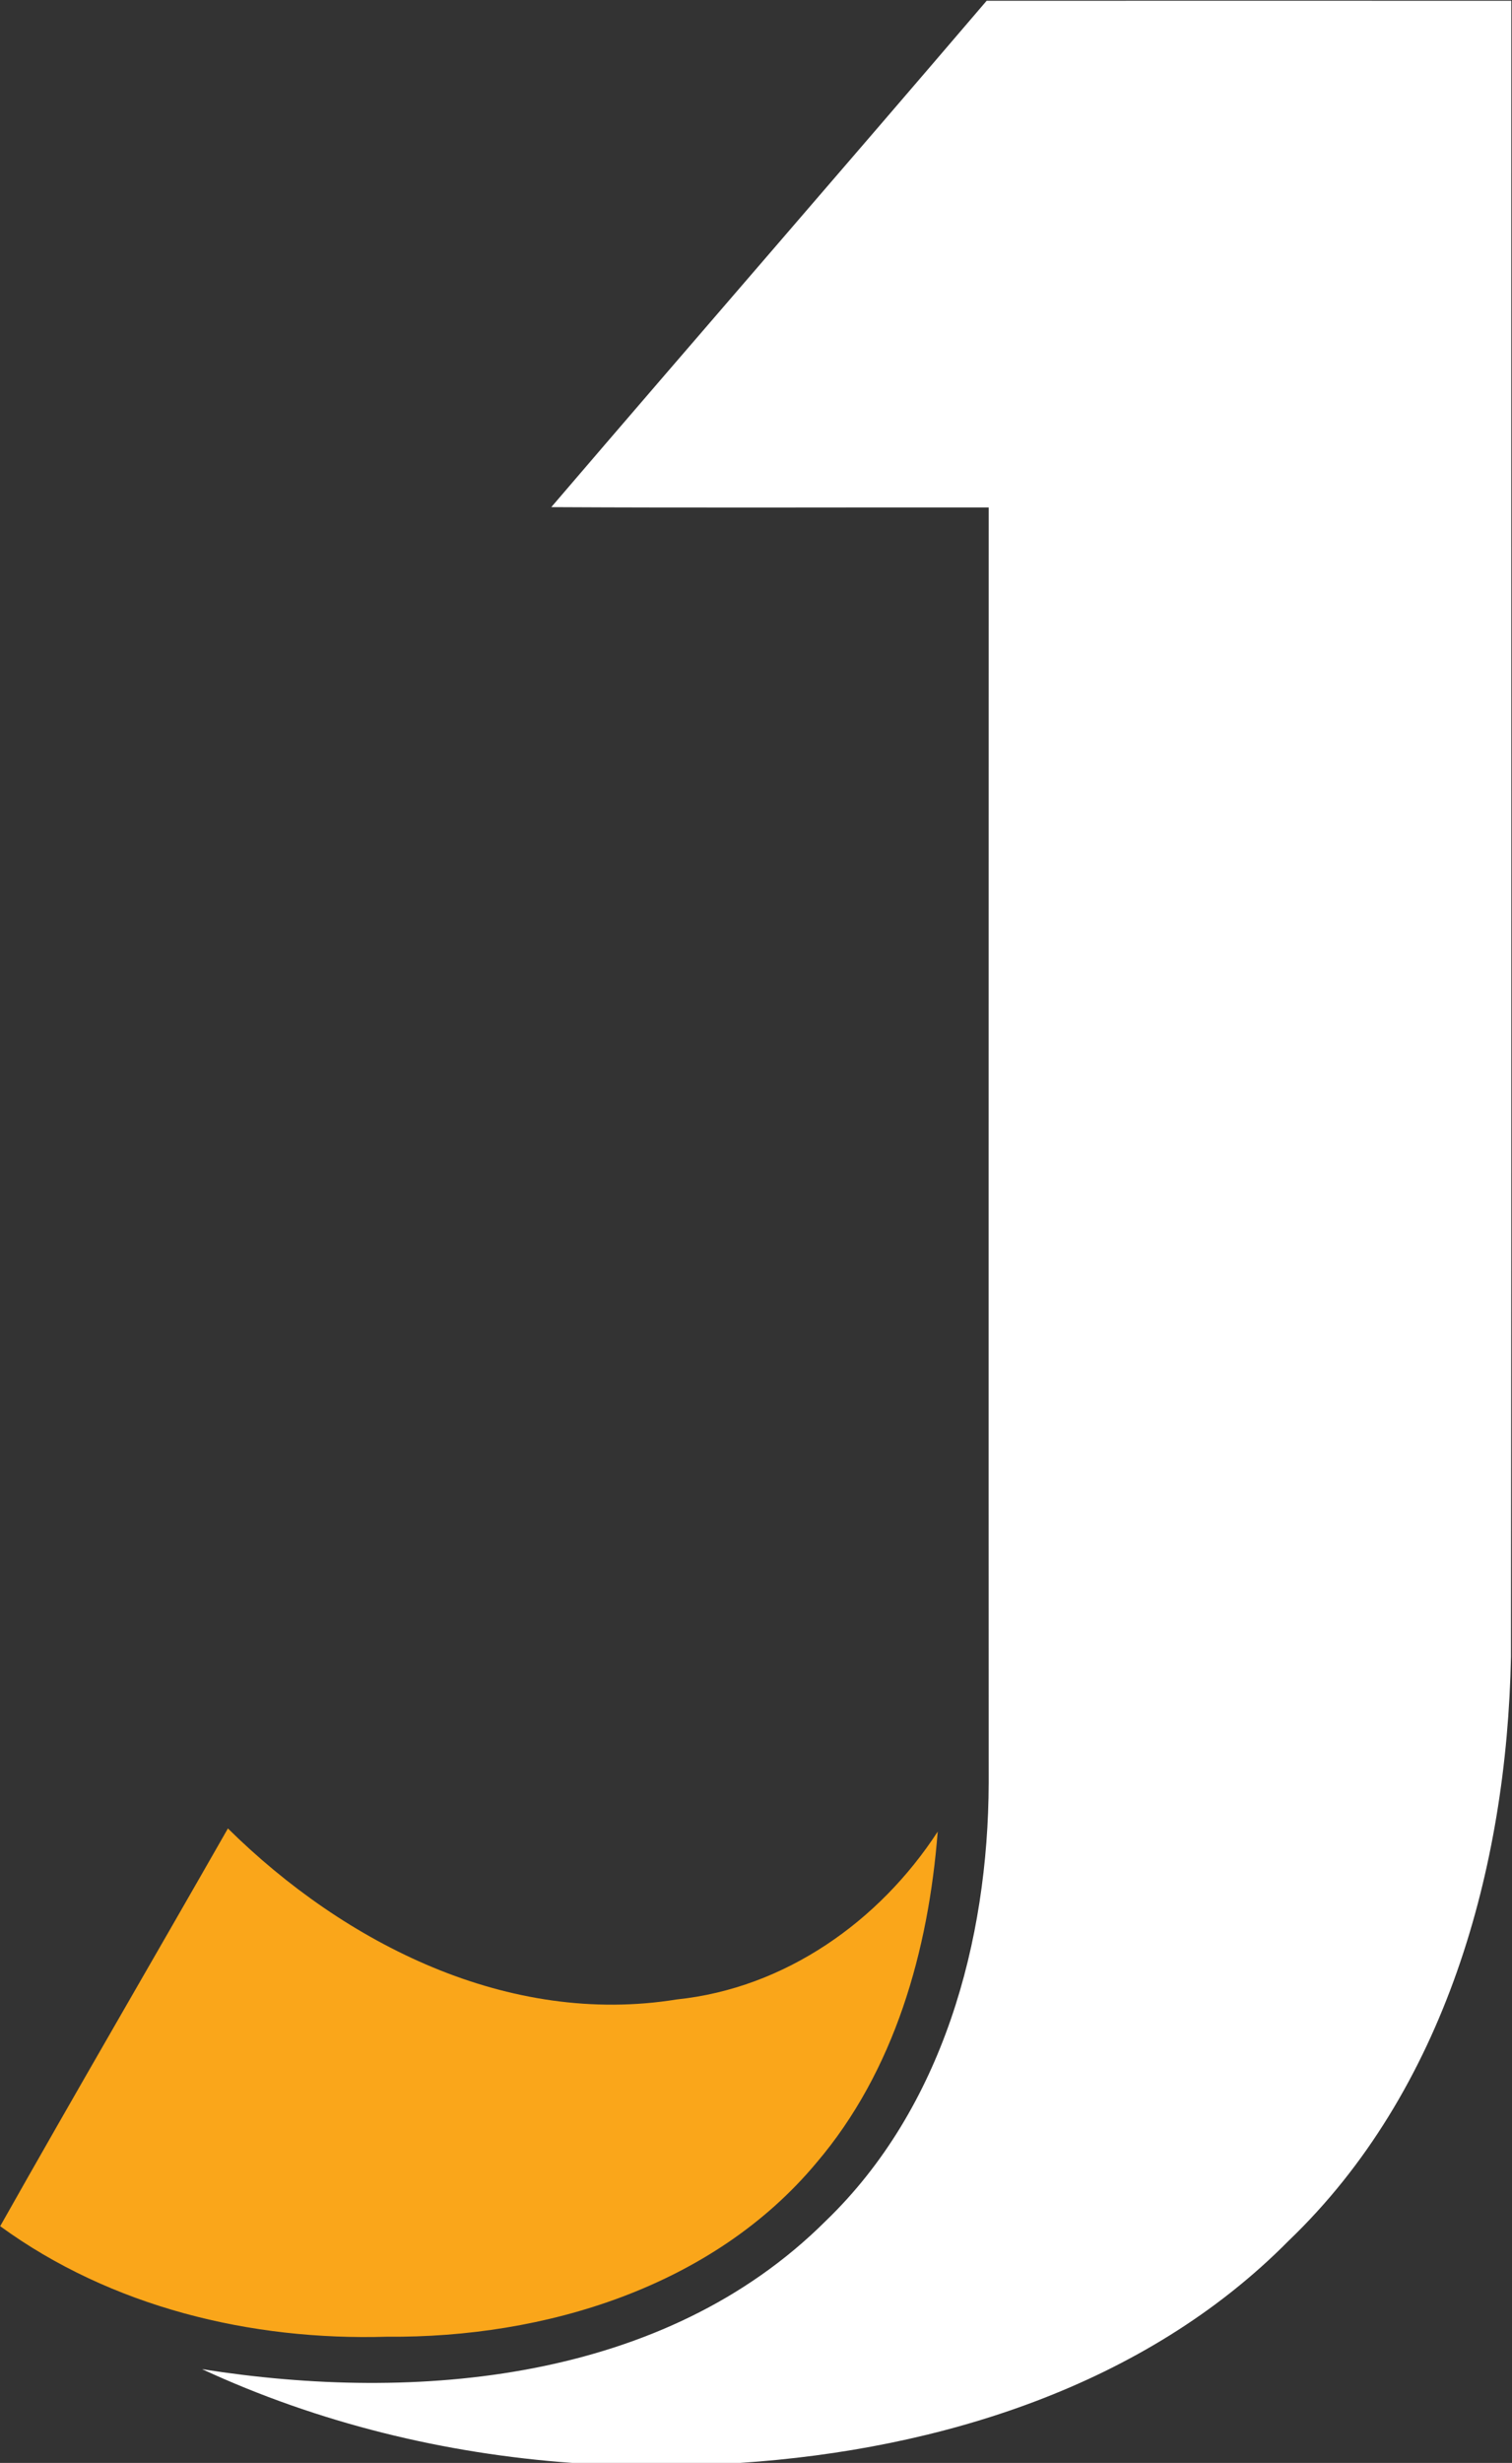
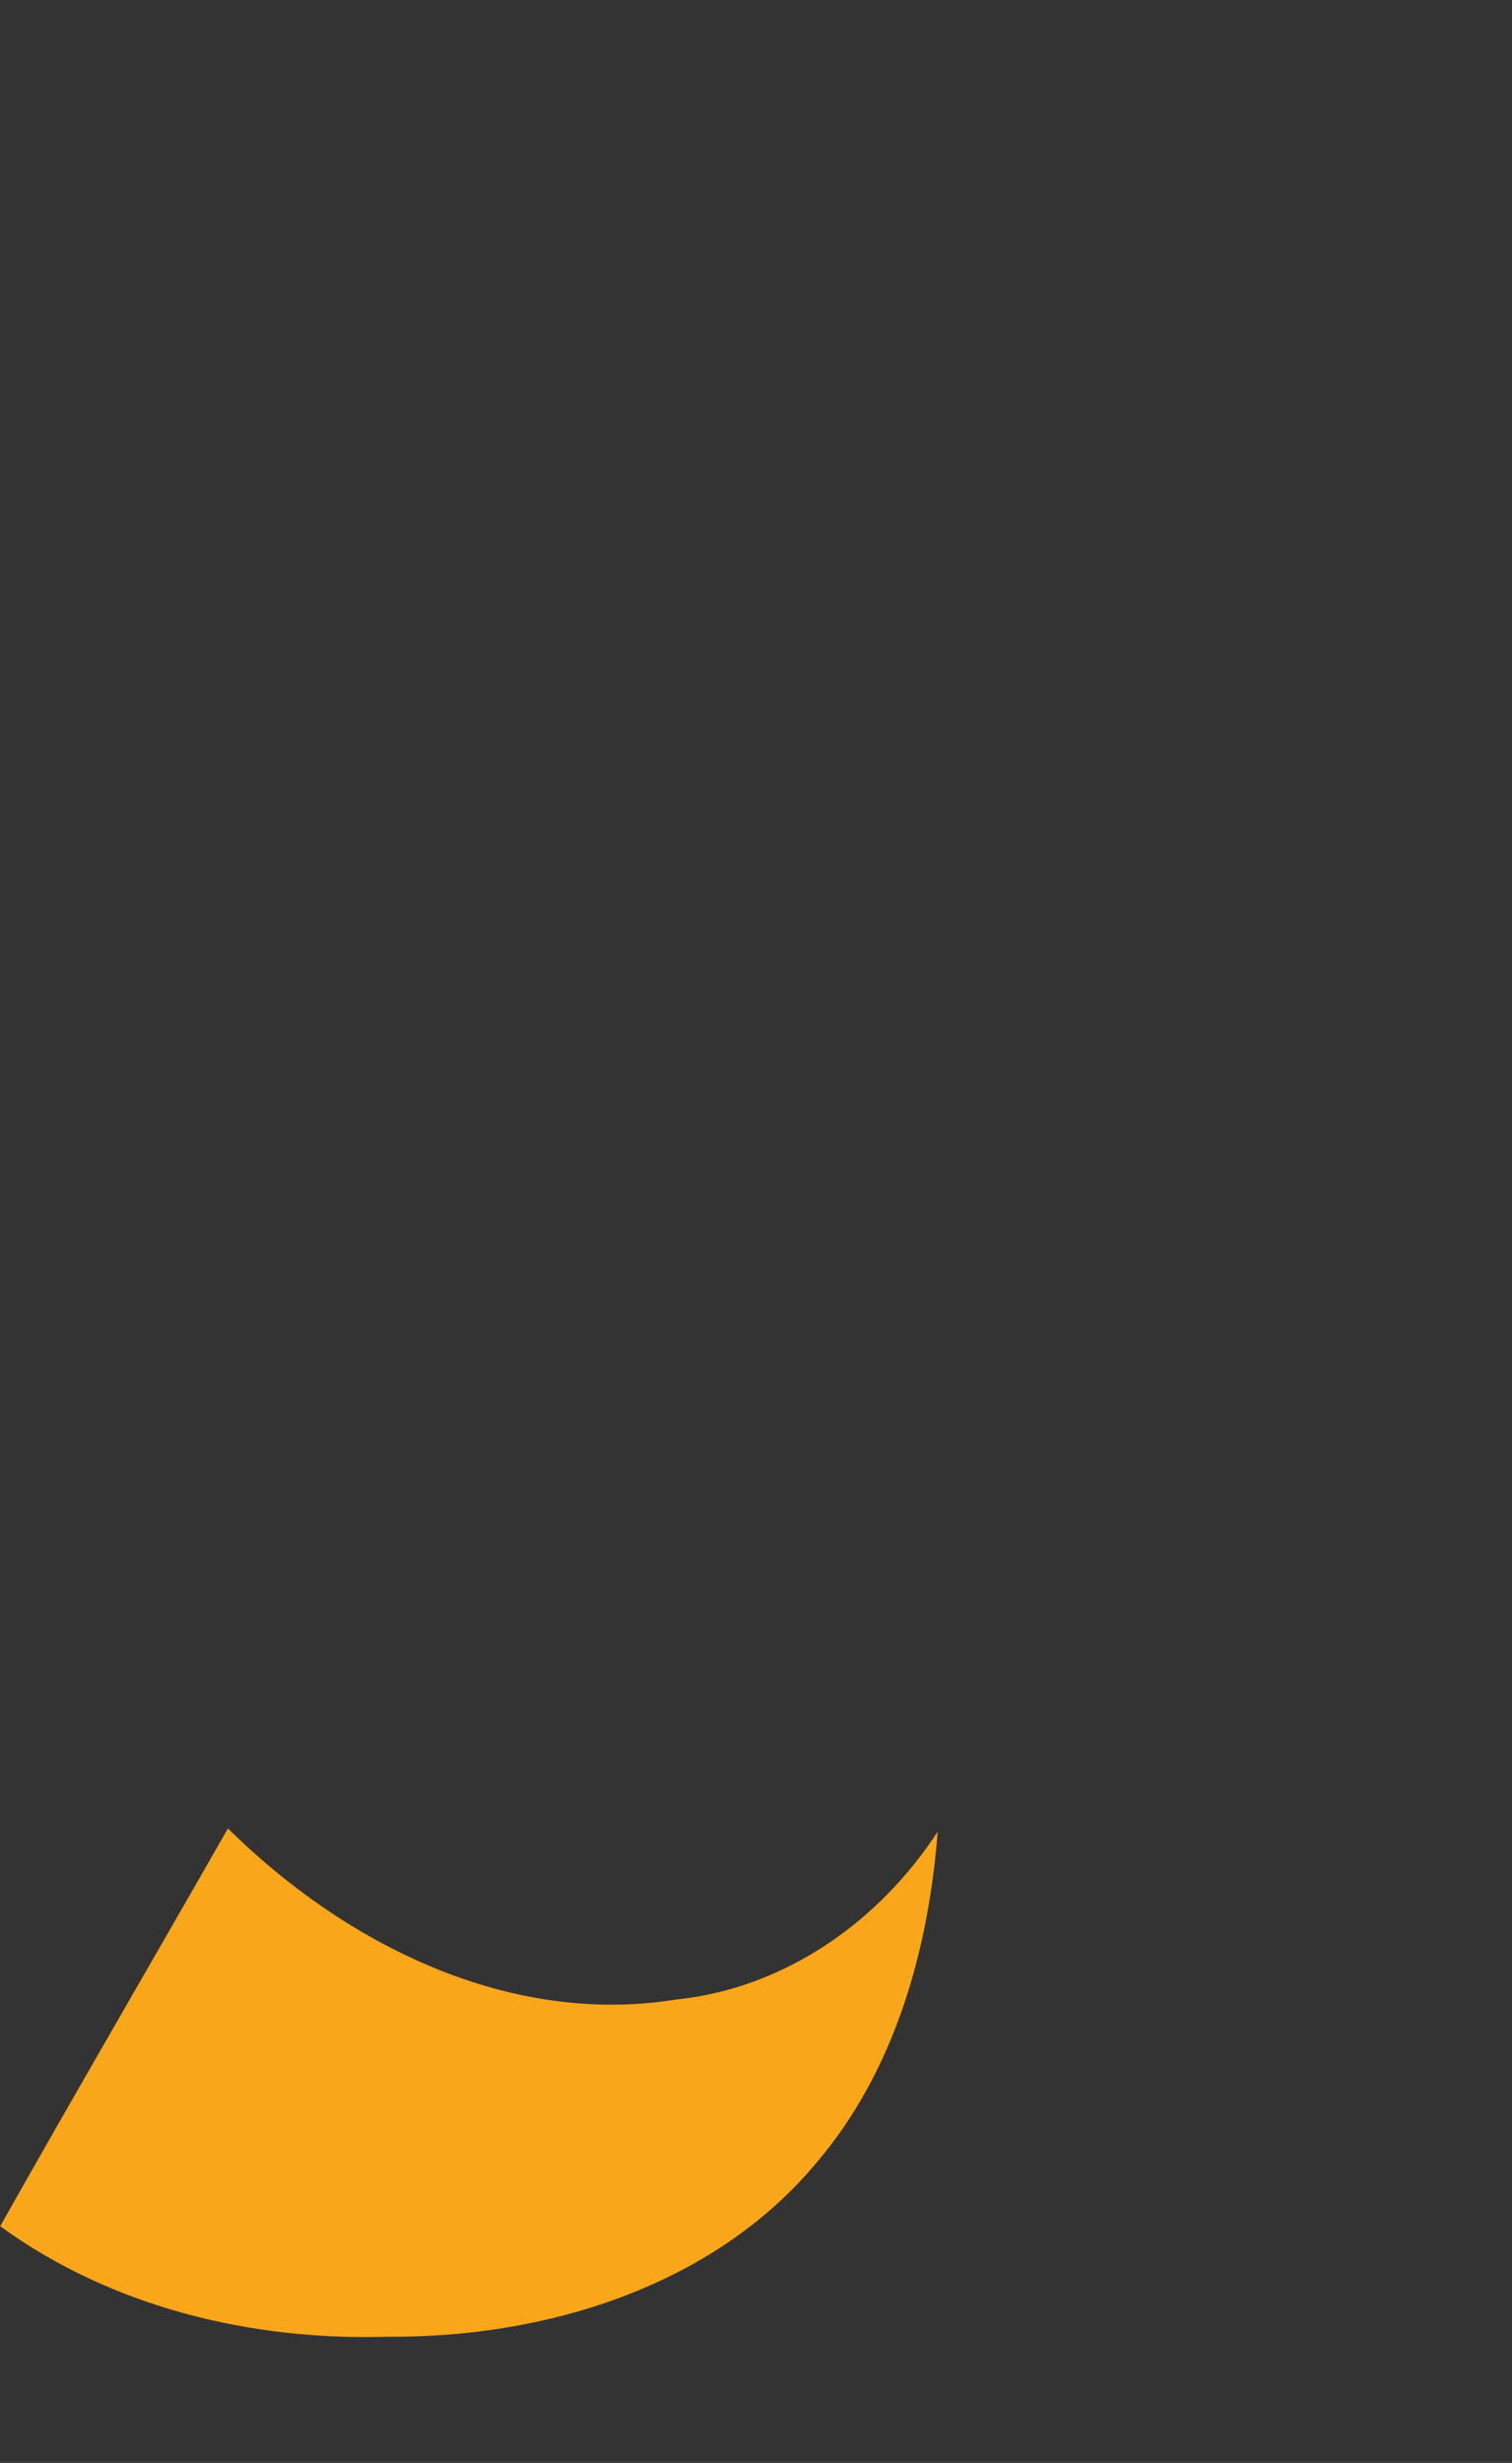
<svg xmlns="http://www.w3.org/2000/svg" version="1.2" baseProfile="tiny-ps" viewBox="0 0 974 1586" width="974" height="1586">
  <rect x="0" y="0" width="974" height="1586" fill="#333333" stroke="none" />
  <title>JanOne-logo-white-@2x-1-1-svg</title>
  <style>
		tspan { white-space:pre }
		.shp0 { fill: #faa61a } 
		.shp1 { fill: #ffffff } 
	</style>
  <g id="#faa61aff">
    <path id="Layer" class="shp0" d="M435.93 1287.56C505.6 1280.32 566.4 1237.39 604.05 1179.48C598.13 1255.85 576.4 1333.54 525.9 1392.78C459.09 1472.82 350.75 1505.65 249.34 1504.74C161.71 1507.39 71.64 1485.67 0.12 1433.57C48.48 1347.82 98.06 1262.88 146.82 1177.44C222.21 1251.87 327.69 1305.1 435.93 1287.56Z" />
  </g>
  <g id="#ffffffff">
-     <path id="Layer" class="shp1" d="M635.57 0.5C748.19 0.4 860.82 0.5 973.54 0.5C973.44 355.94 973.75 711.37 973.34 1066.81C970.69 1202.93 930.9 1346.49 830.01 1443.05C737.69 1536.45 605.27 1577.44 476.94 1586L368.5 1586C286.27 1580.09 205.07 1560.31 130.19 1525.64C268.32 1547.46 427.97 1533.8 531.92 1430.2C607.31 1357.61 636.59 1250.04 636.9 1148.07C636.79 874.31 636.9 600.54 636.9 326.77C542.94 326.67 449.09 327.08 355.13 326.57C448.37 217.68 542.43 109.49 635.57 0.5Z" />
-   </g>
+     </g>
</svg>